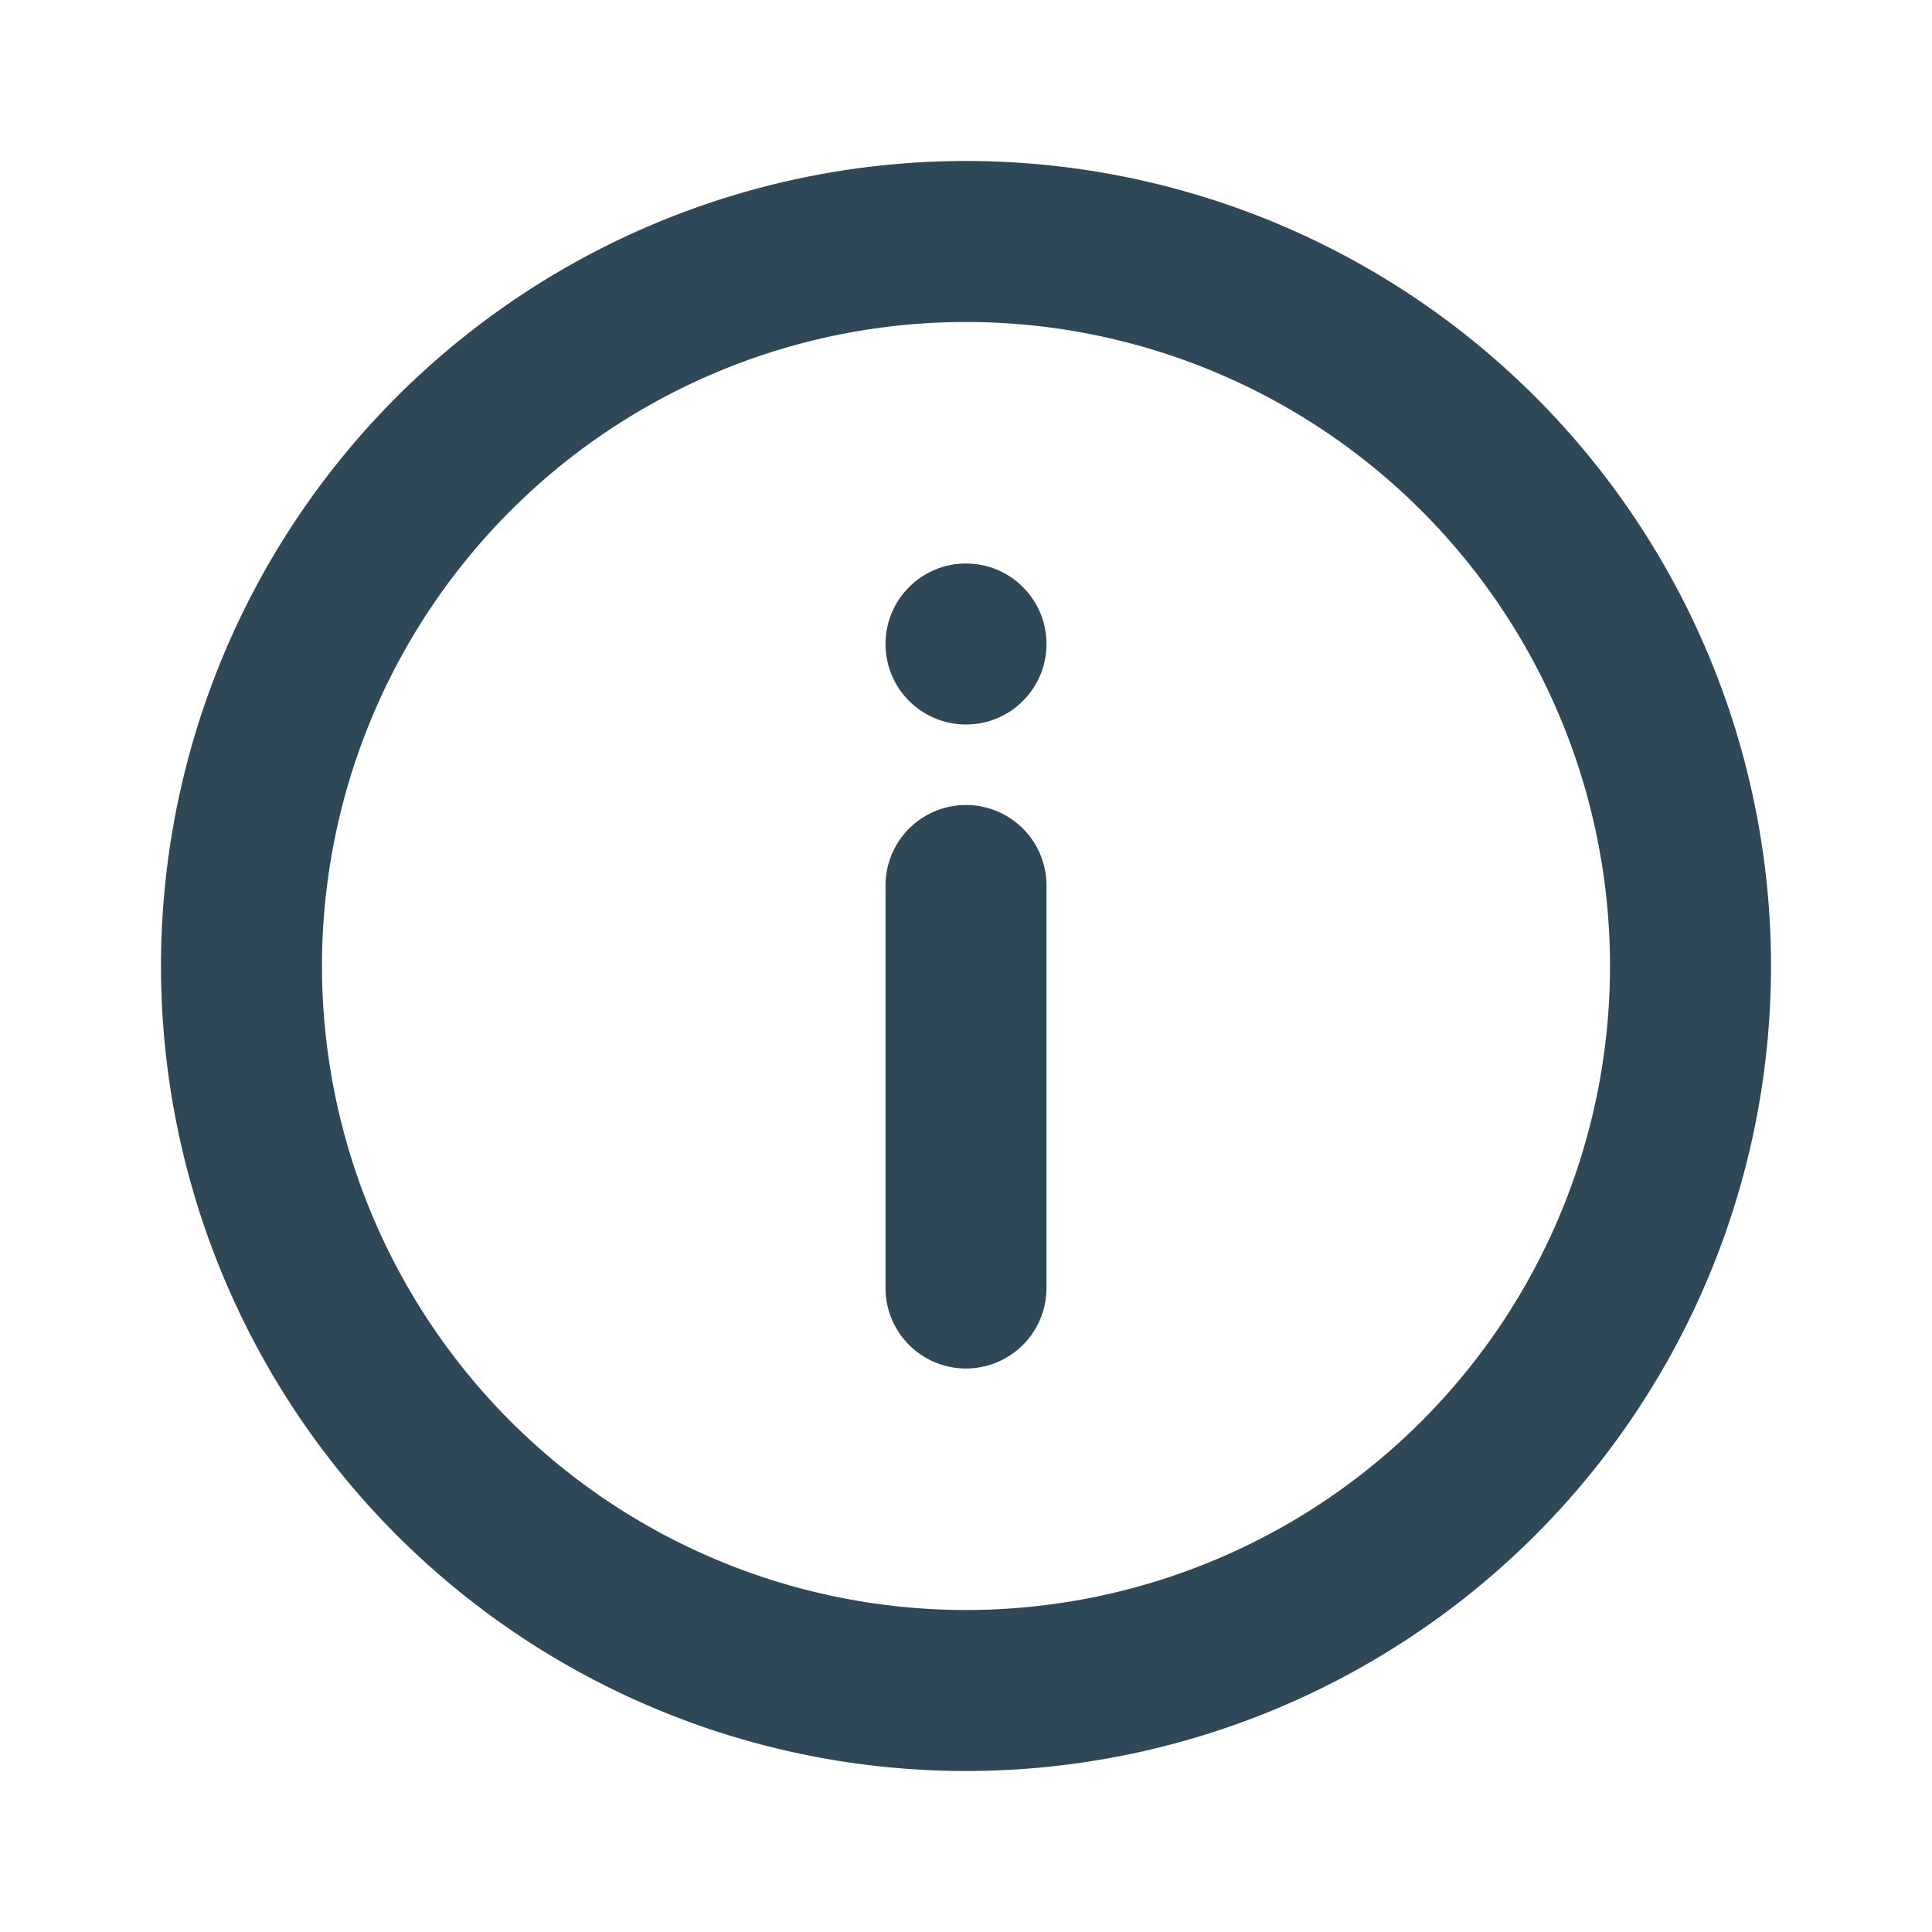
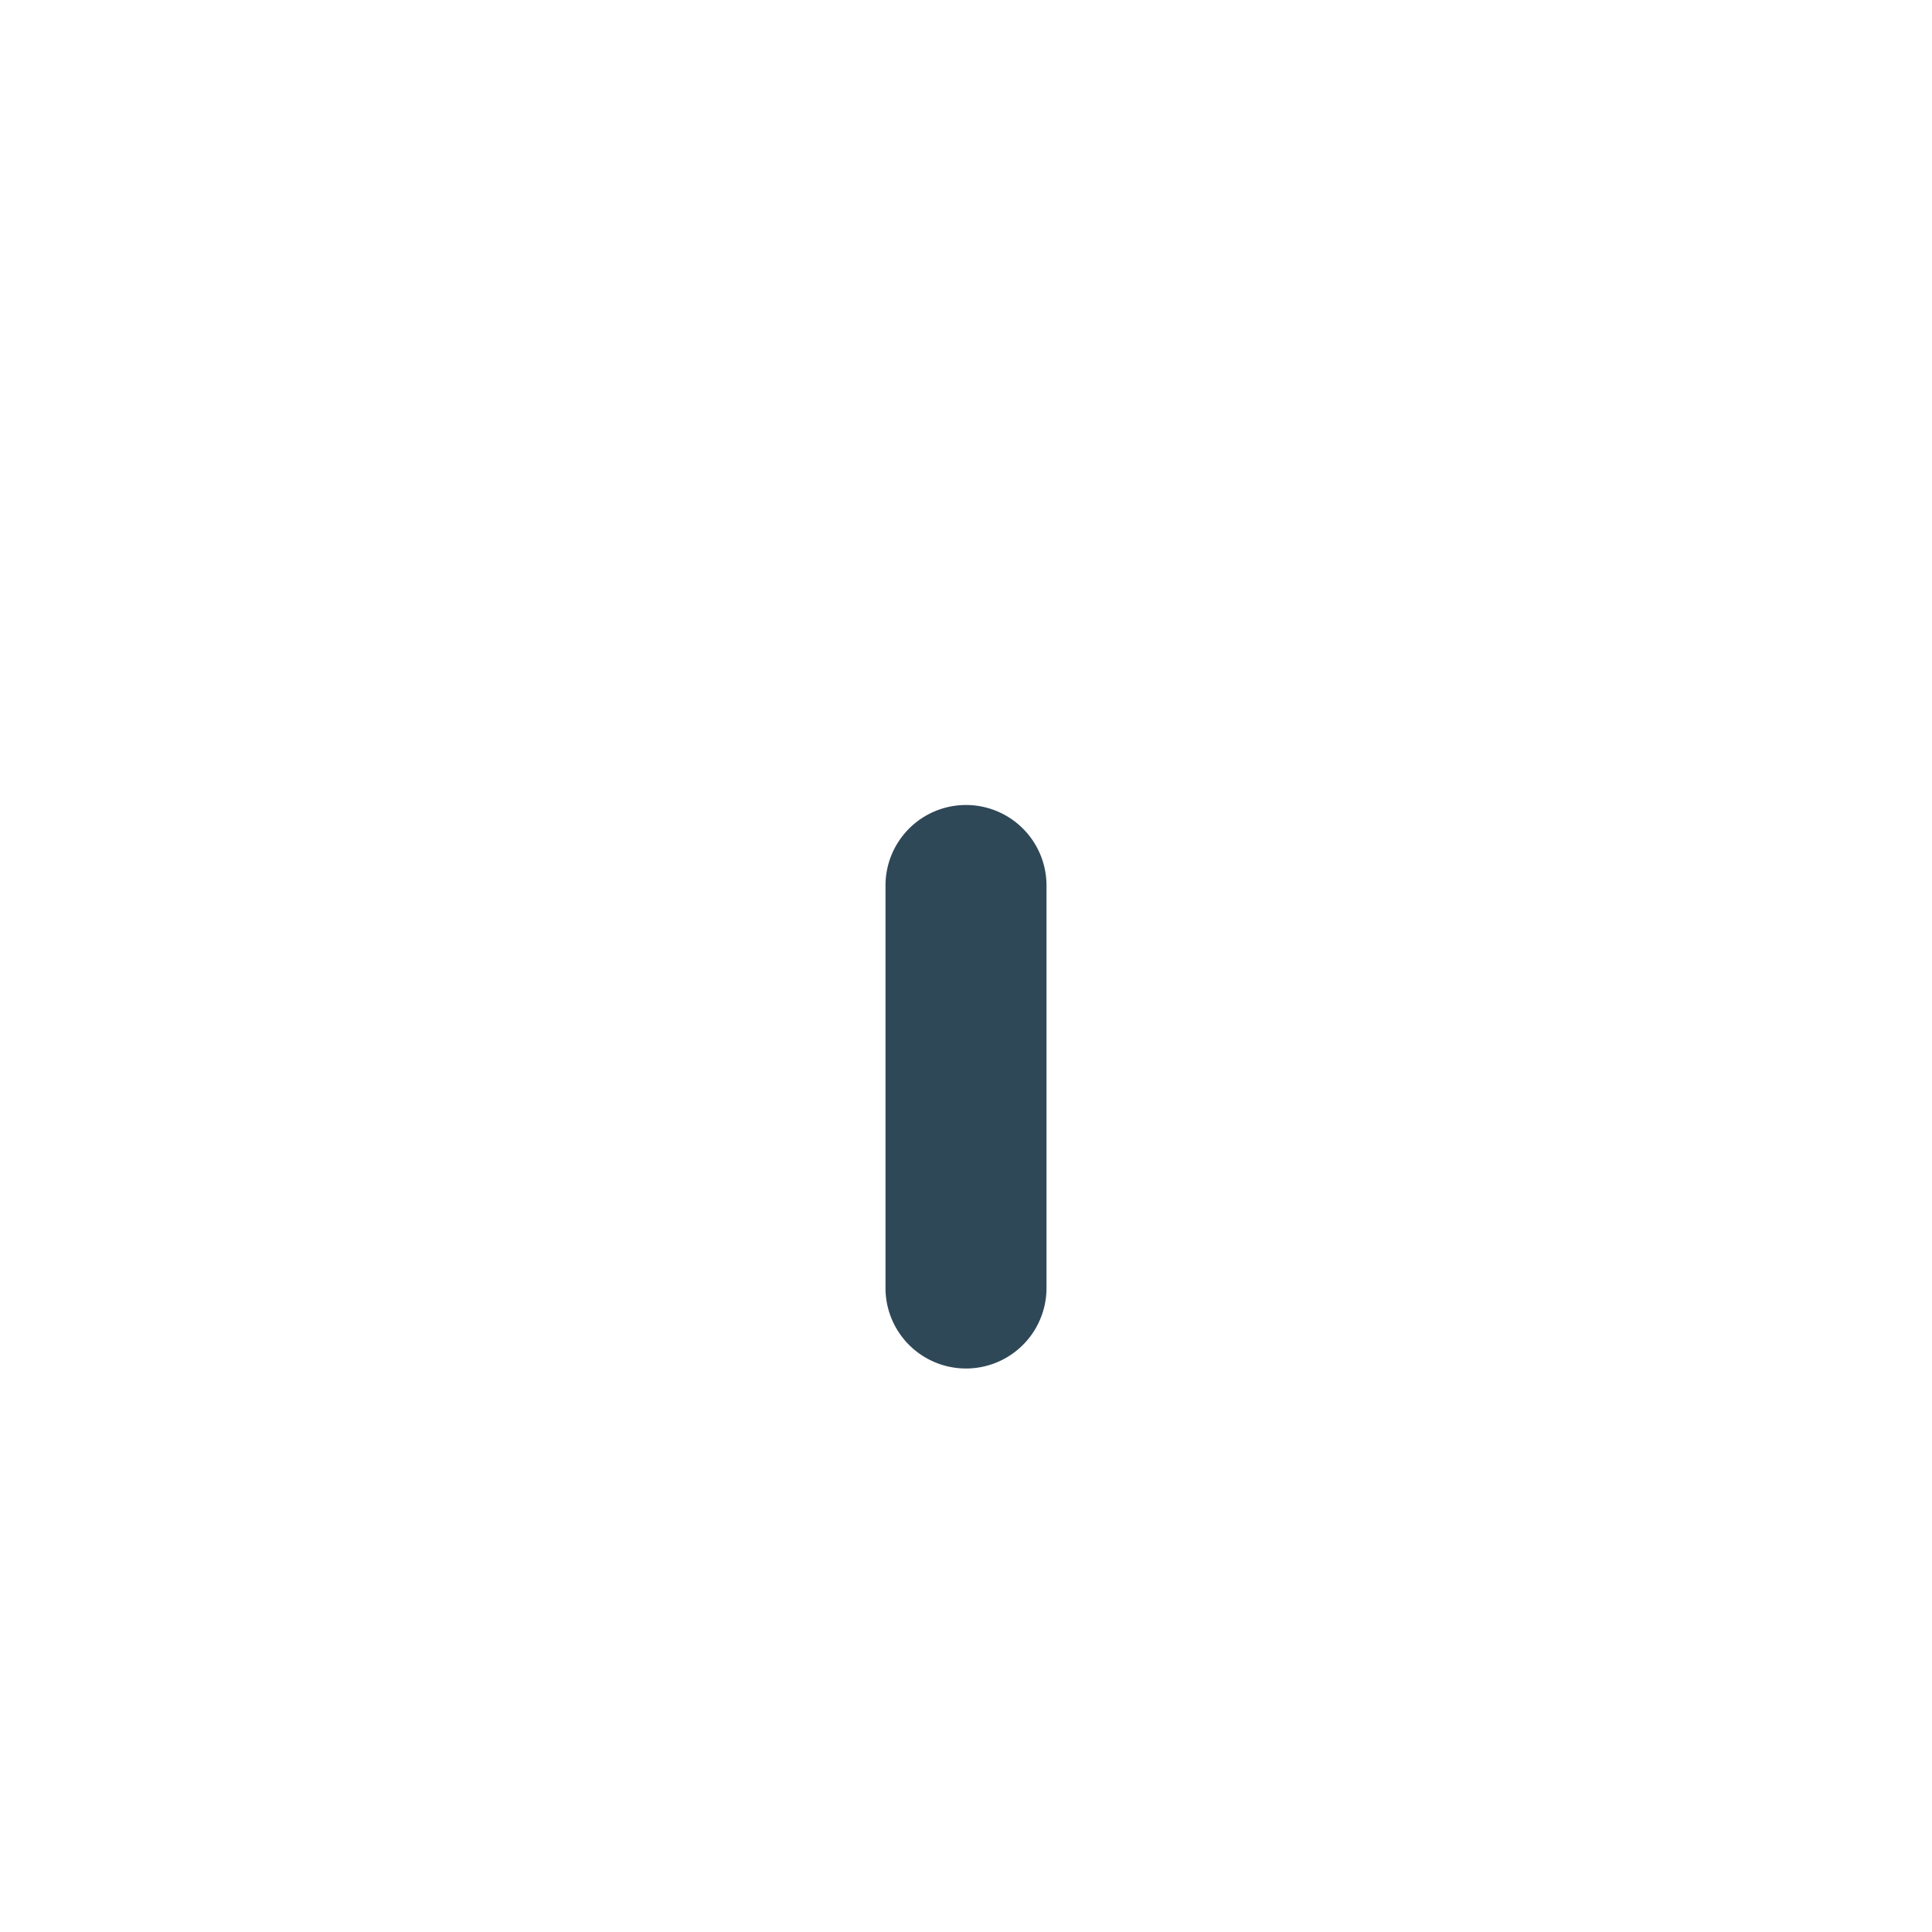
<svg xmlns="http://www.w3.org/2000/svg" id="info" width="18" height="18" viewBox="0 0 18 18">
-   <rect id="Rechteck_113" data-name="Rechteck 113" width="18" height="18" transform="translate(18 18) rotate(180)" fill="#2f4858" opacity="0" />
-   <path id="Pfad_208" data-name="Pfad 208" d="M9.5,2A7.5,7.5,0,1,0,17,9.5,7.5,7.5,0,0,0,9.5,2Zm0,13.5a6,6,0,1,1,6-6A6,6,0,0,1,9.5,15.5Z" transform="translate(-0.5 -0.5)" fill="#2f4858" />
-   <circle id="Ellipse_3" data-name="Ellipse 3" cx="0.75" cy="0.75" r="0.75" transform="translate(8.25 5.25)" fill="#2f4858" />
  <path id="Pfad_209" data-name="Pfad 209" d="M11.75,10a.75.75,0,0,0-.75.75V14.5a.75.75,0,0,0,1.5,0V10.75A.75.75,0,0,0,11.75,10Z" transform="translate(-2.75 -2.5)" fill="#2f4858" />
</svg>